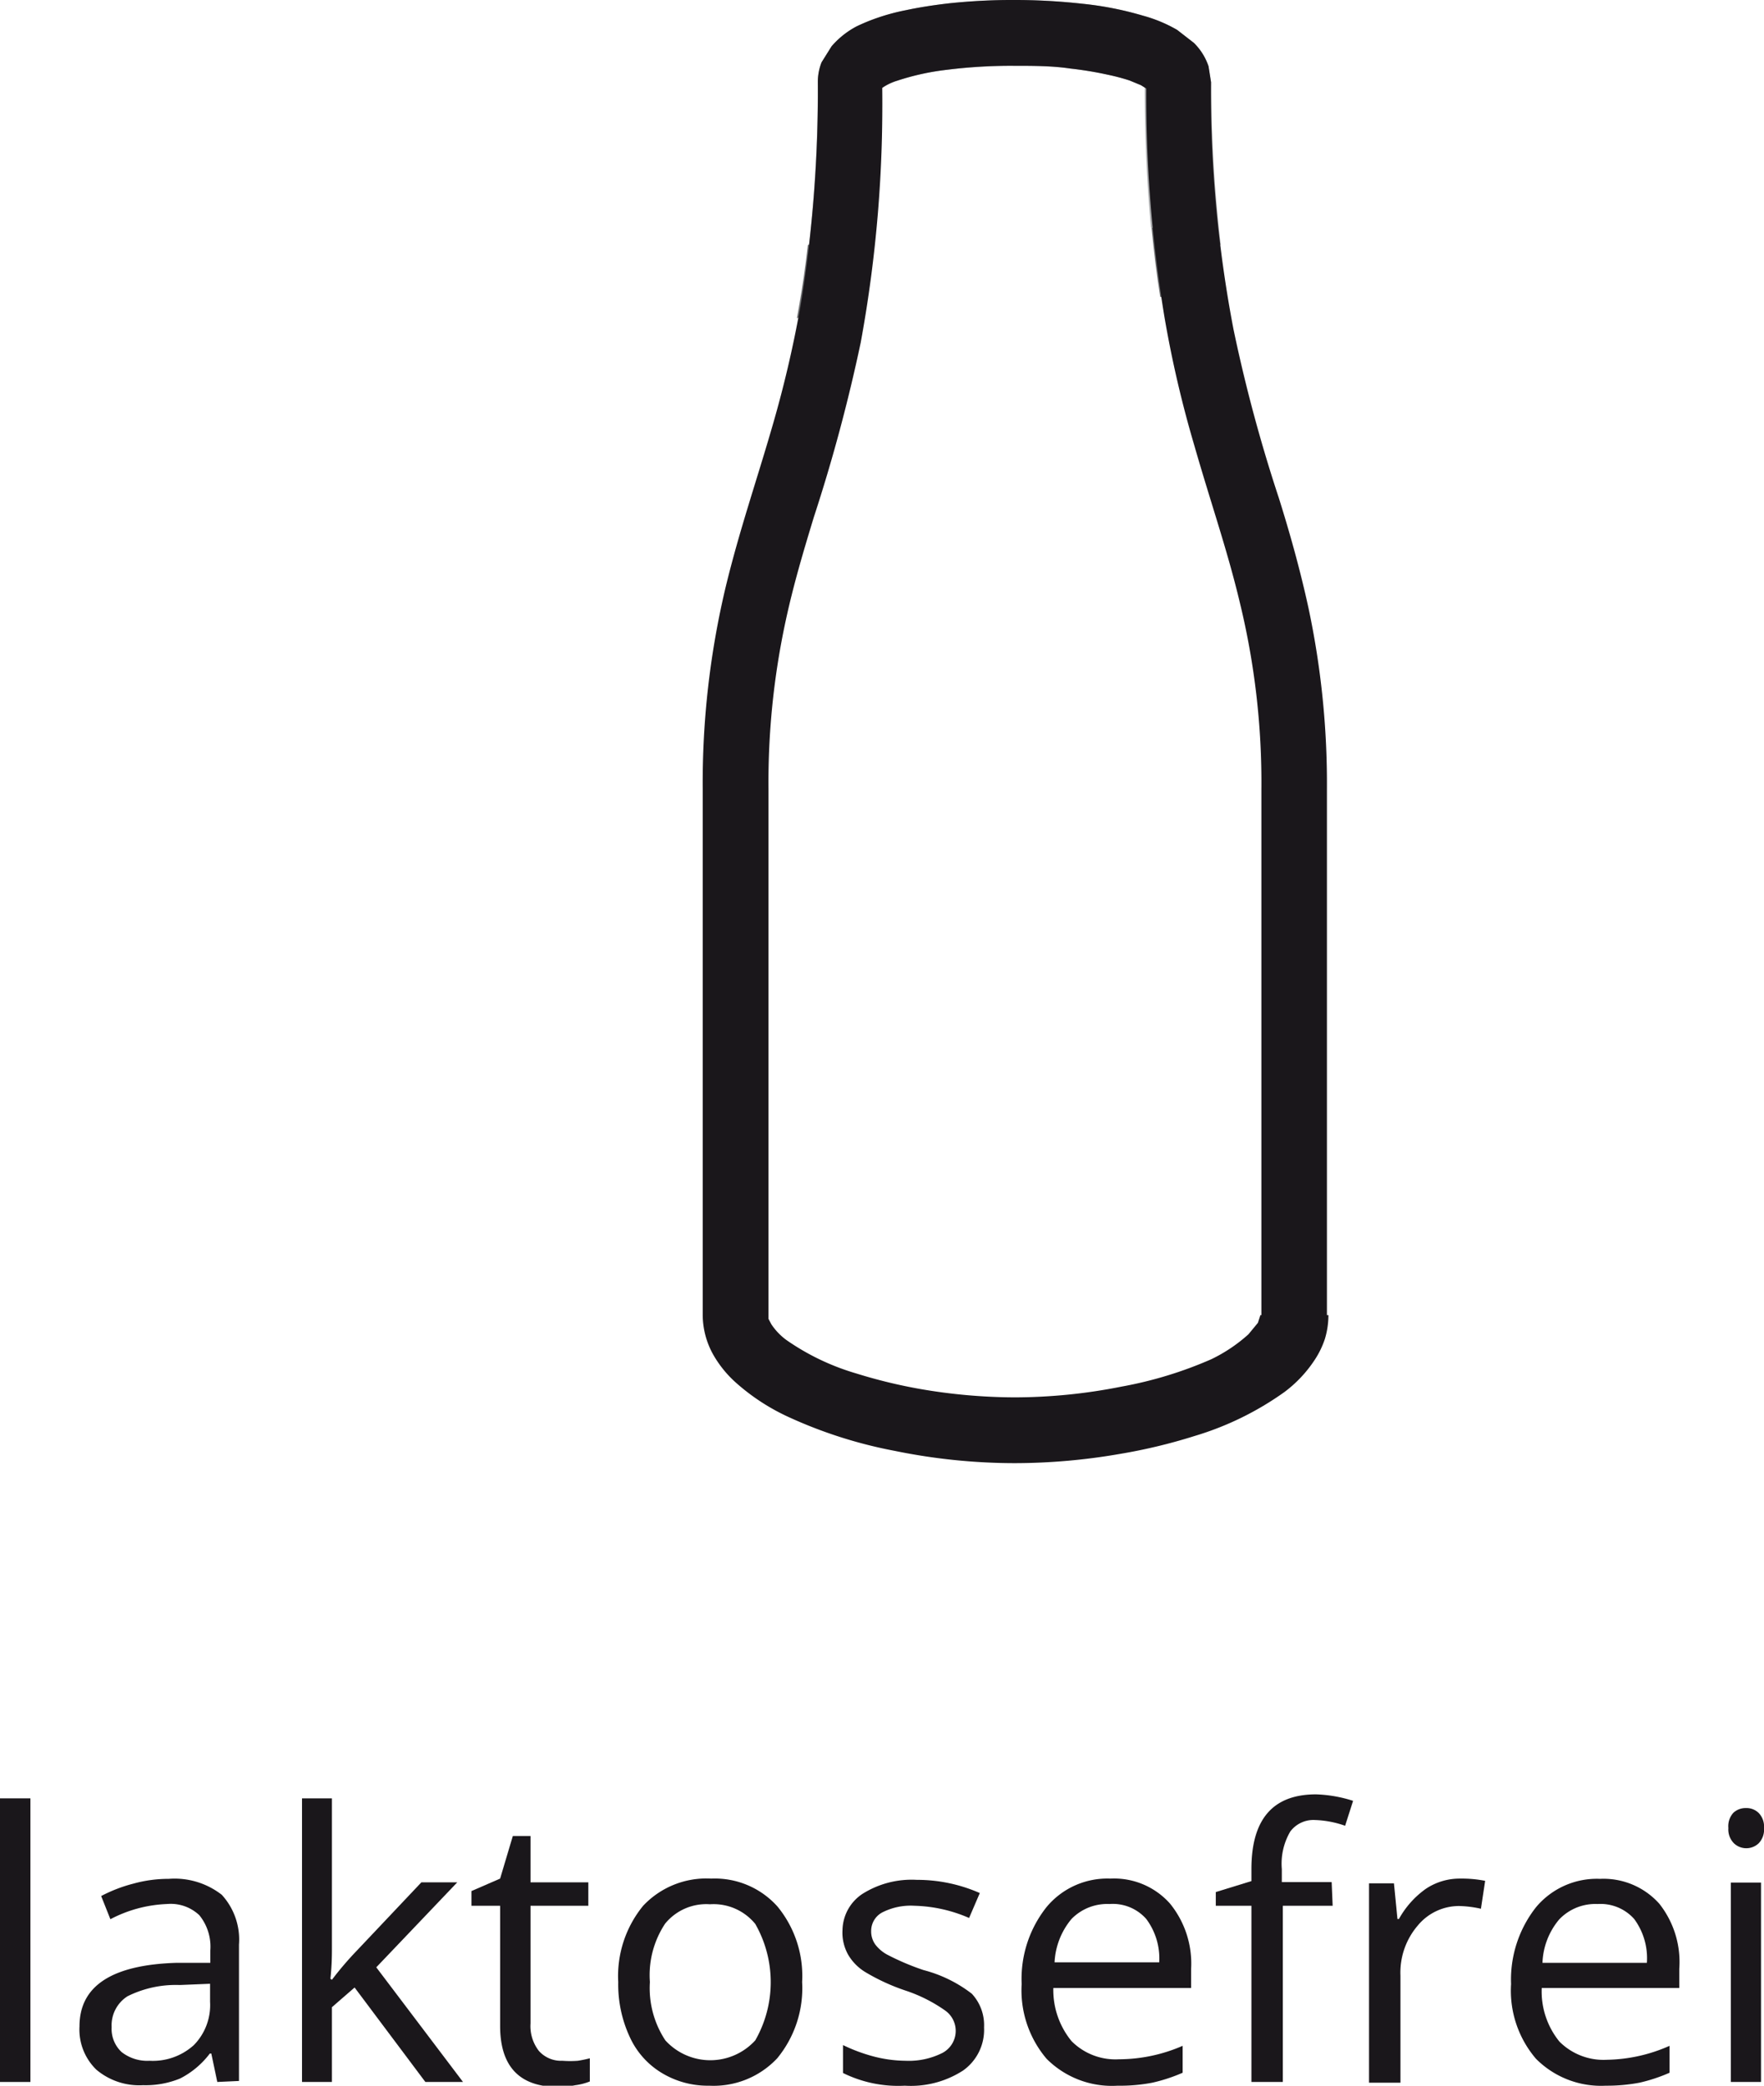
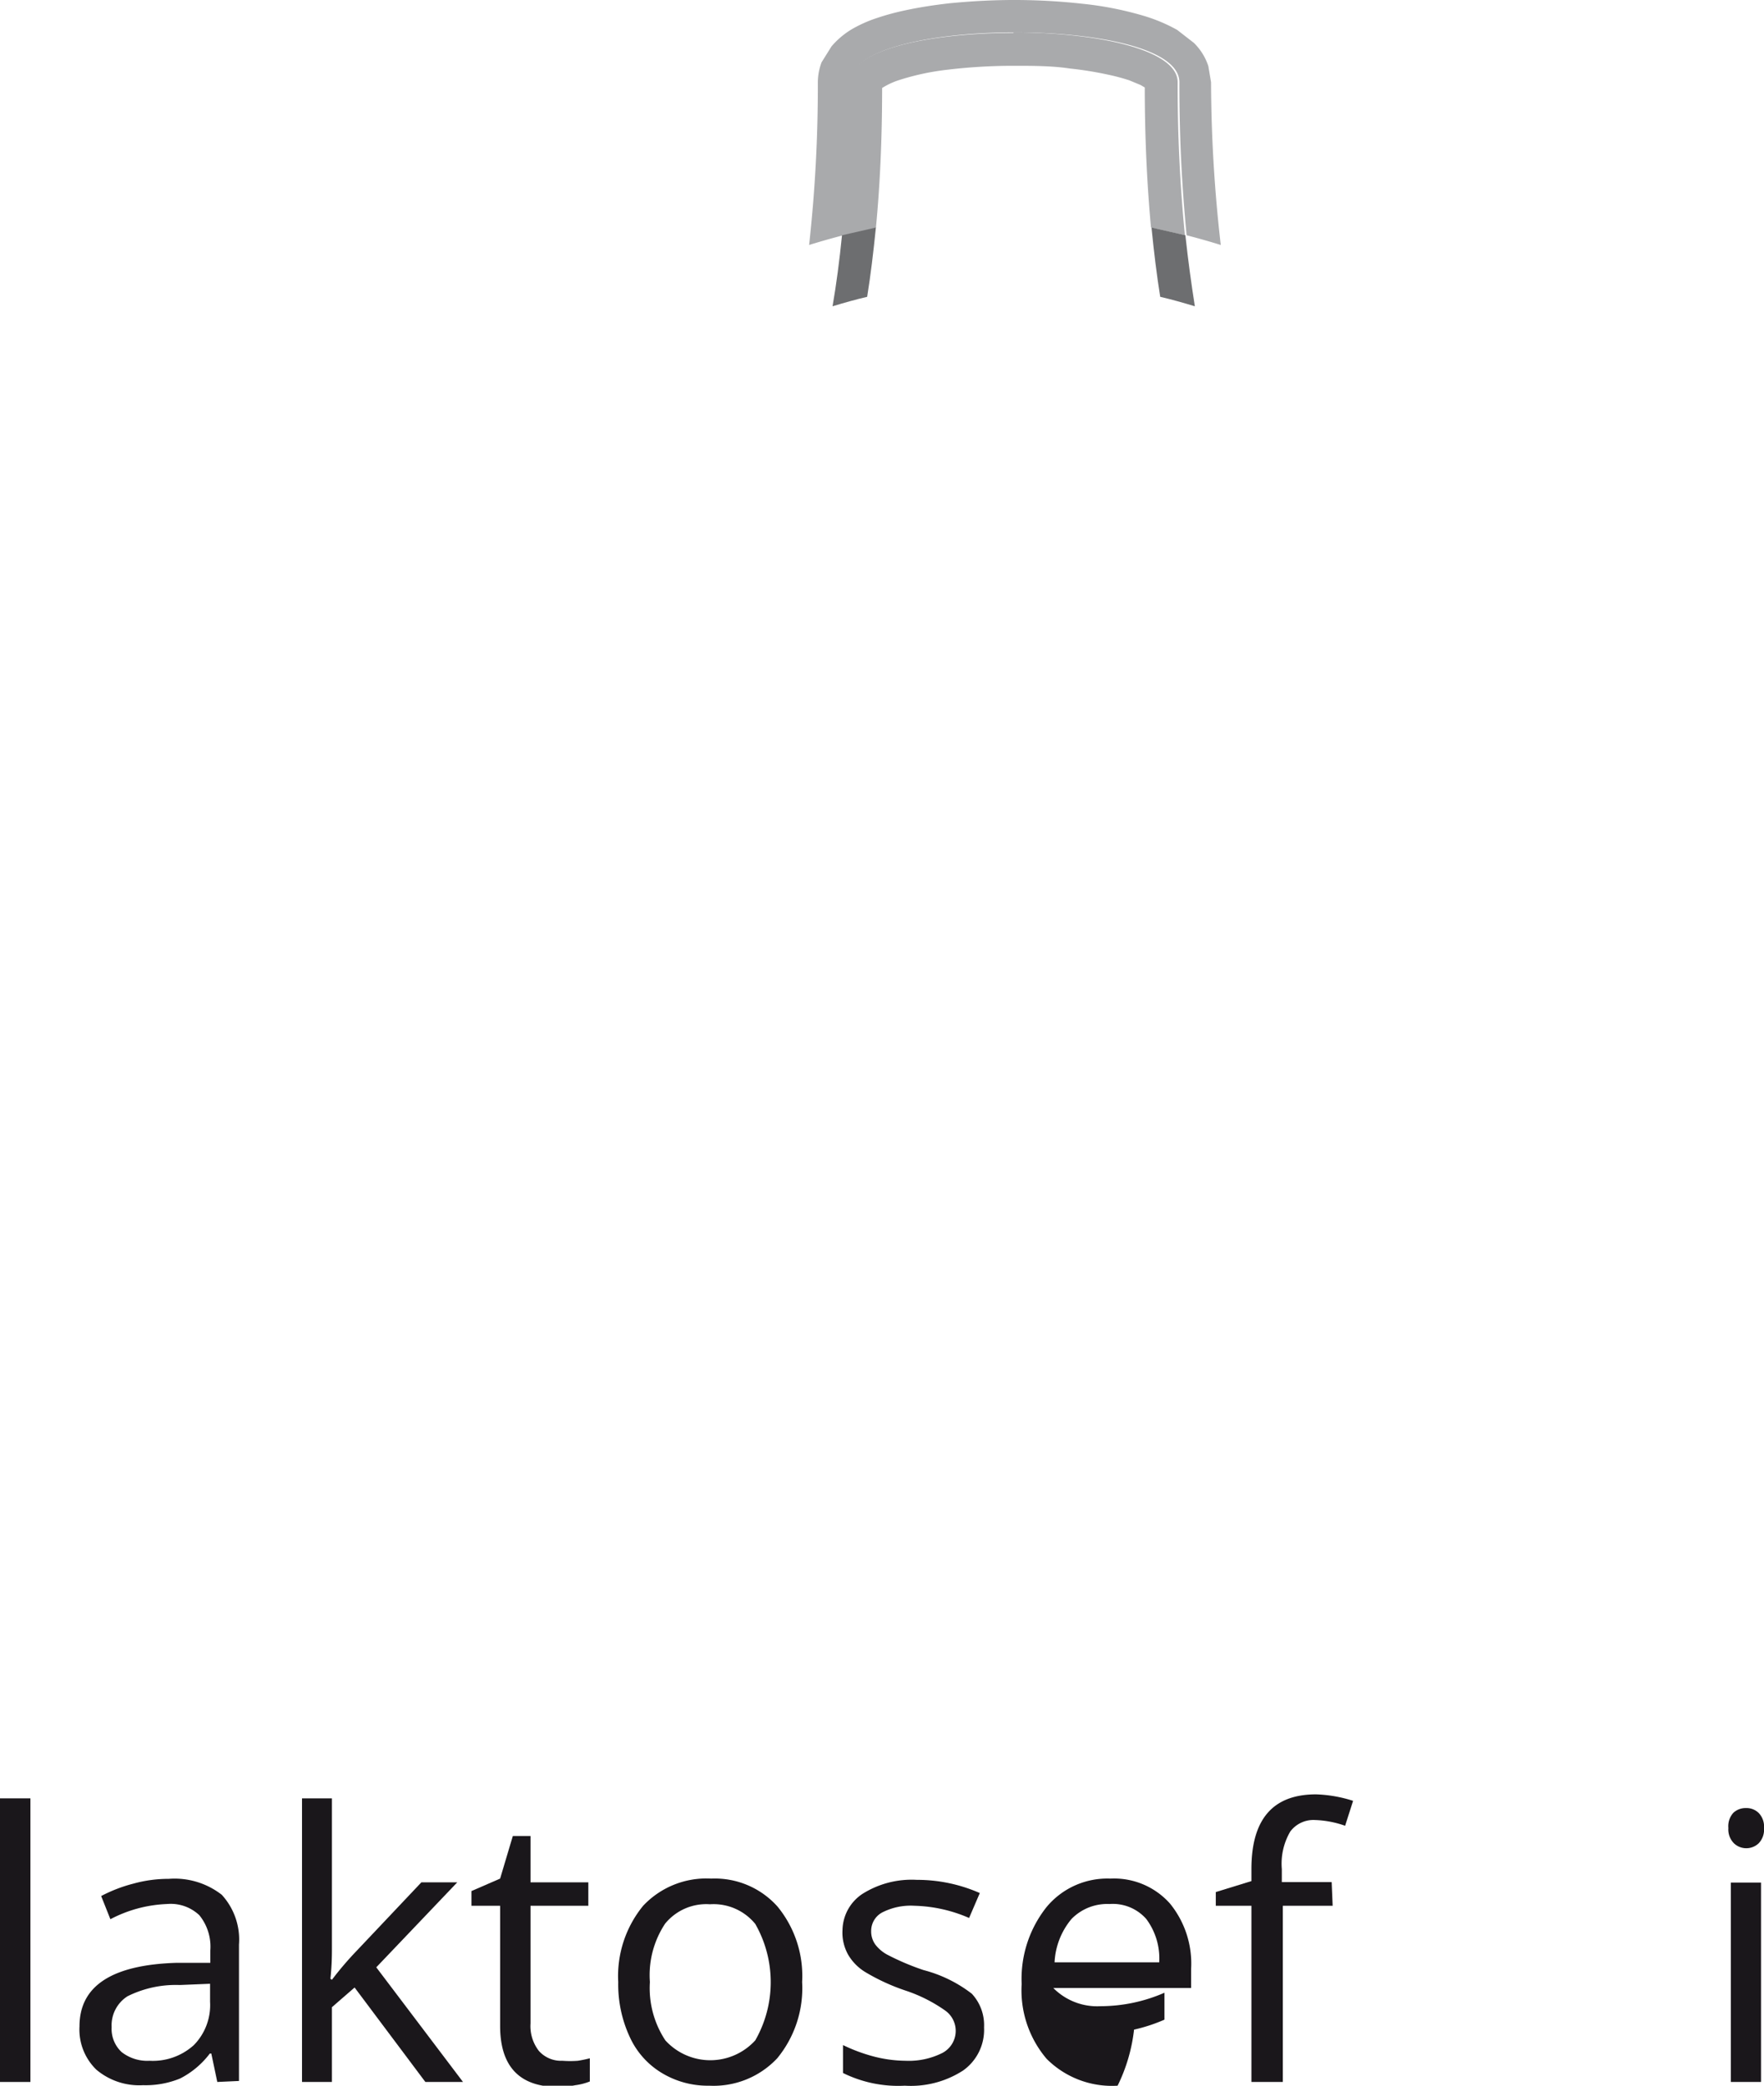
<svg xmlns="http://www.w3.org/2000/svg" viewBox="0 0 70.79 83.69">
  <defs>
    <style>.cls-1{fill:none;}.cls-2{clip-path:url(#clip-path);}.cls-3{fill:#a9aaac;}.cls-4{fill:#6d6e70;}.cls-5{fill:#1a171b;}</style>
    <clipPath id="clip-path" transform="translate(-13 0)">
      <rect class="cls-1" width="104.43" height="90.2" />
    </clipPath>
  </defs>
  <title>laktosefrei</title>
  <g id="Ebene_2" data-name="Ebene 2">
    <g id="Ebene_1-2" data-name="Ebene 1">
      <g class="cls-2">
        <path class="cls-3" d="M53.68,0c-.87,0-1.73.05-2.56.13-.62.07-1.21.16-1.77.28a10.16,10.16,0,0,0-1.18.32,5.2,5.2,0,0,0-.8.34,3.27,3.27,0,0,0-1,.79l-.4.64a2.32,2.32,0,0,0-.15.8,58,58,0,0,1-.35,6.53c.45-.14.91-.27,1.37-.39a58.3,58.3,0,0,0,.29-6.14c0-1.34,3.3-2,6.6-2s6.6.64,6.6,2a61.14,61.14,0,0,0,.29,6.14c.46.12.92.25,1.37.39A58.26,58.26,0,0,1,61.6,3.3l-.11-.65a2.31,2.31,0,0,0-.58-.93l-.67-.52A6.6,6.6,0,0,0,58.88.63,13.46,13.46,0,0,0,56.43.15,24.66,24.66,0,0,0,53.68,0" transform="translate(-13 0)" />
-         <path class="cls-4" d="M46.79,9.44c-.46.12-.92.25-1.37.39-.1.89-.22,1.71-.36,2.49l-.08.45c.47-.18.94-.34,1.43-.48.15-.89.28-1.83.38-2.85m13.78,0c.11,1,.24,2,.38,2.85.48.14,1,.3,1.43.48-.17-.91-.32-1.88-.44-2.94-.45-.14-.91-.27-1.37-.39" transform="translate(-13 0)" />
        <path class="cls-3" d="M53.68,1.32c-3.3,0-6.6.65-6.6,2a58.3,58.3,0,0,1-.29,6.14l1.36-.31c.16-1.67.25-3.52.25-5.62A3.1,3.1,0,0,1,49,3.24,10,10,0,0,1,51,2.8a22.37,22.37,0,0,1,2.66-.16c.78,0,1.56,0,2.28.11a13.89,13.89,0,0,1,1.5.24,8.23,8.23,0,0,1,.87.23l.46.19.17.1c0,2.1.1,4,.25,5.62l1.36.31a61.14,61.14,0,0,1-.29-6.14c0-1.33-3.3-2-6.6-2" transform="translate(-13 0)" />
        <path class="cls-4" d="M48.15,9.13l-1.36.31c-.1,1-.23,2-.38,2.85.46-.14.92-.27,1.39-.38.14-.87.25-1.79.35-2.78m11.06,0c.1,1,.21,1.91.35,2.78.47.11.93.24,1.39.38-.14-.89-.27-1.83-.38-2.85l-1.36-.31" transform="translate(-13 0)" />
-         <path class="cls-5" d="M64.89,52.77H63.58l-.1.31-.38.46a6.31,6.31,0,0,1-1.49,1A16.09,16.09,0,0,1,58,55.64a22,22,0,0,1-4.29.43,22.53,22.53,0,0,1-3.75-.33,20.62,20.62,0,0,1-2.6-.63,9.62,9.62,0,0,1-2.8-1.34,2.48,2.48,0,0,1-.61-.64l-.11-.21,0-.15V31.66a30.69,30.69,0,0,1,.69-6.75c.31-1.44.71-2.78,1.13-4.16a67.21,67.21,0,0,0,1.88-7A52.67,52.67,0,0,0,48.4,3.3h-.52l.5.16,0-.16h-.52l.5.16L48,3.33l.35.23.05-.1L48,3.33l.35.23-.17-.11.16.12h0l-.17-.11.16.12,0,0,0,0h0l0,0,0,0,0,0A2,2,0,0,1,49,3.24,10,10,0,0,1,51,2.8a20.45,20.45,0,0,1,2.66-.16c.78,0,1.56,0,2.29.11A14.1,14.1,0,0,1,57.46,3a8.23,8.23,0,0,1,.87.23l.46.19.19.12.06.05h0l0,0,0,0h0l0,0,0,0,.27-.21L59,3.48l0,.09.27-.21L59,3.48l.49-.18H59l0,.18.49-.18H59a54.47,54.47,0,0,0,.74,9.48,45,45,0,0,0,1.19,5.1c.65,2.27,1.33,4.21,1.83,6.32a30.48,30.48,0,0,1,.86,7.46V52.77h2.63V31.66a33.84,33.84,0,0,0-.75-7.31c-.34-1.55-.75-3-1.18-4.37a61.73,61.73,0,0,1-1.82-6.77A50.45,50.45,0,0,1,61.6,3.3l-.1-.64a2.4,2.4,0,0,0-.59-.94l-.67-.52A5.57,5.57,0,0,0,58.87.63,13.18,13.18,0,0,0,56.43.15,24.53,24.53,0,0,0,53.68,0a23.71,23.71,0,0,0-2.56.13c-.62.07-1.21.16-1.77.28a8.13,8.13,0,0,0-1.18.32,8.34,8.34,0,0,0-.8.33,3.45,3.45,0,0,0-1,.8l-.4.64a2.11,2.11,0,0,0-.15.8,53.07,53.07,0,0,1-.7,9,46,46,0,0,1-1.13,4.82c-.63,2.18-1.32,4.17-1.87,6.44a33.93,33.93,0,0,0-.92,8.08V52.77a3.29,3.29,0,0,0,.43,1.6,4.48,4.48,0,0,0,.88,1.09,8.49,8.49,0,0,0,2.16,1.41,18.42,18.42,0,0,0,4.25,1.35,24.08,24.08,0,0,0,4.81.49,24.77,24.77,0,0,0,4.21-.37,21.93,21.93,0,0,0,3-.72,12.21,12.21,0,0,0,3.6-1.76,5.11,5.11,0,0,0,1.23-1.31,3.53,3.53,0,0,0,.4-.83,3.31,3.31,0,0,0,.14-.95Z" transform="translate(-13 0)" />
      </g>
      <path class="cls-5" d="M14.22,83.54H13V72.16h1.22Z" transform="translate(-13 0)" />
      <path class="cls-5" d="M21.72,83.54l-.24-1.14h-.06a3.47,3.47,0,0,1-1.19,1,3.64,3.64,0,0,1-1.49.27,2.67,2.67,0,0,1-1.87-.62,2.24,2.24,0,0,1-.68-1.74q0-2.43,3.89-2.55l1.36,0v-.5A2,2,0,0,0,21,76.85a1.67,1.67,0,0,0-1.3-.45,5.3,5.3,0,0,0-2.27.61l-.37-.93a5.94,5.94,0,0,1,1.3-.5,5.26,5.26,0,0,1,1.41-.19,3.08,3.08,0,0,1,2.13.64,2.66,2.66,0,0,1,.69,2v5.47ZM19,82.69a2.45,2.45,0,0,0,1.78-.63,2.29,2.29,0,0,0,.65-1.74V79.6l-1.22.05a4.35,4.35,0,0,0-2.09.45,1.38,1.38,0,0,0-.64,1.24,1.27,1.27,0,0,0,.4,1A1.67,1.67,0,0,0,19,82.69Z" transform="translate(-13 0)" />
      <path class="cls-5" d="M26.32,79.44a13.41,13.41,0,0,1,1-1.17l2.59-2.74h1.44l-3.25,3.41,3.48,4.6H30.07l-2.84-3.79-.91.79v3h-1.2V72.16h1.2v6c0,.26,0,.68-.06,1.24Z" transform="translate(-13 0)" />
      <path class="cls-5" d="M35.57,82.69a4.1,4.1,0,0,0,.62,0,4.84,4.84,0,0,0,.48-.1v.93a2.38,2.38,0,0,1-.58.15,3.66,3.66,0,0,1-.69.07c-1.55,0-2.33-.82-2.33-2.45V76.47H31.92v-.59l1.15-.5.51-1.71h.71v1.86h2.32v.94H34.29v4.72a1.62,1.62,0,0,0,.34,1.11A1.19,1.19,0,0,0,35.57,82.69Z" transform="translate(-13 0)" />
      <path class="cls-5" d="M45.19,79.53a4.43,4.43,0,0,1-1,3.06,3.5,3.5,0,0,1-2.73,1.1,3.56,3.56,0,0,1-1.9-.51,3.26,3.26,0,0,1-1.29-1.45,5,5,0,0,1-.46-2.2,4.45,4.45,0,0,1,1-3.06,3.48,3.48,0,0,1,2.73-1.09A3.37,3.37,0,0,1,44.2,76.5,4.39,4.39,0,0,1,45.19,79.53Zm-6.11,0a3.81,3.81,0,0,0,.62,2.34,2.44,2.44,0,0,0,3.61,0,4.71,4.71,0,0,0,0-4.67,2.16,2.16,0,0,0-1.82-.79,2.13,2.13,0,0,0-1.8.78A3.74,3.74,0,0,0,39.08,79.53Z" transform="translate(-13 0)" />
      <path class="cls-5" d="M52.49,81.35a2,2,0,0,1-.84,1.73,3.86,3.86,0,0,1-2.34.61,5,5,0,0,1-2.48-.51V82.06a6.75,6.75,0,0,0,1.24.46,5.23,5.23,0,0,0,1.27.17,3,3,0,0,0,1.47-.31,1,1,0,0,0,.1-1.72,6.05,6.05,0,0,0-1.58-.79,8.24,8.24,0,0,1-1.59-.73,2,2,0,0,1-.7-.7,1.81,1.81,0,0,1-.23-1A1.78,1.78,0,0,1,47.6,76a3.7,3.7,0,0,1,2.19-.57,6.24,6.24,0,0,1,2.53.53l-.43,1a5.83,5.83,0,0,0-2.19-.49,2.52,2.52,0,0,0-1.3.27.84.84,0,0,0-.44.74.9.9,0,0,0,.17.55,1.5,1.5,0,0,0,.53.43,10,10,0,0,0,1.4.59A5.39,5.39,0,0,1,52,80,1.85,1.85,0,0,1,52.49,81.35Z" transform="translate(-13 0)" />
-       <path class="cls-5" d="M57.85,83.69A3.7,3.7,0,0,1,55,82.61a4.24,4.24,0,0,1-1-3A4.63,4.63,0,0,1,55,76.52a3.17,3.17,0,0,1,2.56-1.14,3,3,0,0,1,2.39,1A3.81,3.81,0,0,1,60.8,79v.77H55.27A3.24,3.24,0,0,0,56,81.9a2.48,2.48,0,0,0,1.9.73,6.43,6.43,0,0,0,2.56-.54v1.08a6.66,6.66,0,0,1-1.22.4A6.81,6.81,0,0,1,57.85,83.69Zm-.33-7.29A2,2,0,0,0,56,77a2.93,2.93,0,0,0-.68,1.74h4.2A2.65,2.65,0,0,0,59,77,1.79,1.79,0,0,0,57.52,76.4Z" transform="translate(-13 0)" />
+       <path class="cls-5" d="M57.85,83.69A3.7,3.7,0,0,1,55,82.61a4.24,4.24,0,0,1-1-3A4.63,4.63,0,0,1,55,76.52a3.17,3.17,0,0,1,2.56-1.14,3,3,0,0,1,2.39,1A3.81,3.81,0,0,1,60.8,79v.77H55.27a2.48,2.48,0,0,0,1.9.73,6.43,6.43,0,0,0,2.56-.54v1.08a6.66,6.66,0,0,1-1.22.4A6.81,6.81,0,0,1,57.85,83.69Zm-.33-7.29A2,2,0,0,0,56,77a2.93,2.93,0,0,0-.68,1.74h4.2A2.65,2.65,0,0,0,59,77,1.79,1.79,0,0,0,57.52,76.4Z" transform="translate(-13 0)" />
      <path class="cls-5" d="M66.48,76.47h-2v7.07H63.22V76.47H61.79v-.55l1.43-.44V75c0-2,.86-3,2.59-3a5.37,5.37,0,0,1,1.49.26l-.32,1a4,4,0,0,0-1.2-.23,1.16,1.16,0,0,0-1,.46A2.55,2.55,0,0,0,64.44,75v.52h2Z" transform="translate(-13 0)" />
-       <path class="cls-5" d="M71.6,75.38a4.75,4.75,0,0,1,1,.09l-.17,1.12a4.39,4.39,0,0,0-.88-.11,2.15,2.15,0,0,0-1.66.79,2.9,2.9,0,0,0-.69,2v4.3H67.94v-8h1L69.08,77h.06a3.65,3.65,0,0,1,1.08-1.21A2.44,2.44,0,0,1,71.6,75.38Z" transform="translate(-13 0)" />
-       <path class="cls-5" d="M77.44,83.69a3.68,3.68,0,0,1-2.8-1.08,4.2,4.2,0,0,1-1-3,4.69,4.69,0,0,1,1-3.08,3.18,3.18,0,0,1,2.57-1.14,3,3,0,0,1,2.38,1A3.77,3.77,0,0,1,80.39,79v.77H74.87a3.19,3.19,0,0,0,.71,2.15,2.5,2.5,0,0,0,1.91.73A6.42,6.42,0,0,0,80,82.09v1.08a6.58,6.58,0,0,1-1.21.4A7,7,0,0,1,77.44,83.69Zm-.33-7.29a2,2,0,0,0-1.54.62,2.86,2.86,0,0,0-.67,1.74h4.19A2.65,2.65,0,0,0,78.58,77,1.81,1.81,0,0,0,77.11,76.4Z" transform="translate(-13 0)" />
      <path class="cls-5" d="M82.36,73.35a.8.8,0,0,1,.2-.61.72.72,0,0,1,.51-.19.69.69,0,0,1,.51.2.78.78,0,0,1,.21.6.79.79,0,0,1-.21.61.72.72,0,0,1-1,0A.79.79,0,0,1,82.36,73.35Zm1.31,10.19H82.46v-8h1.21Z" transform="translate(-13 0)" />
    </g>
  </g>
</svg>